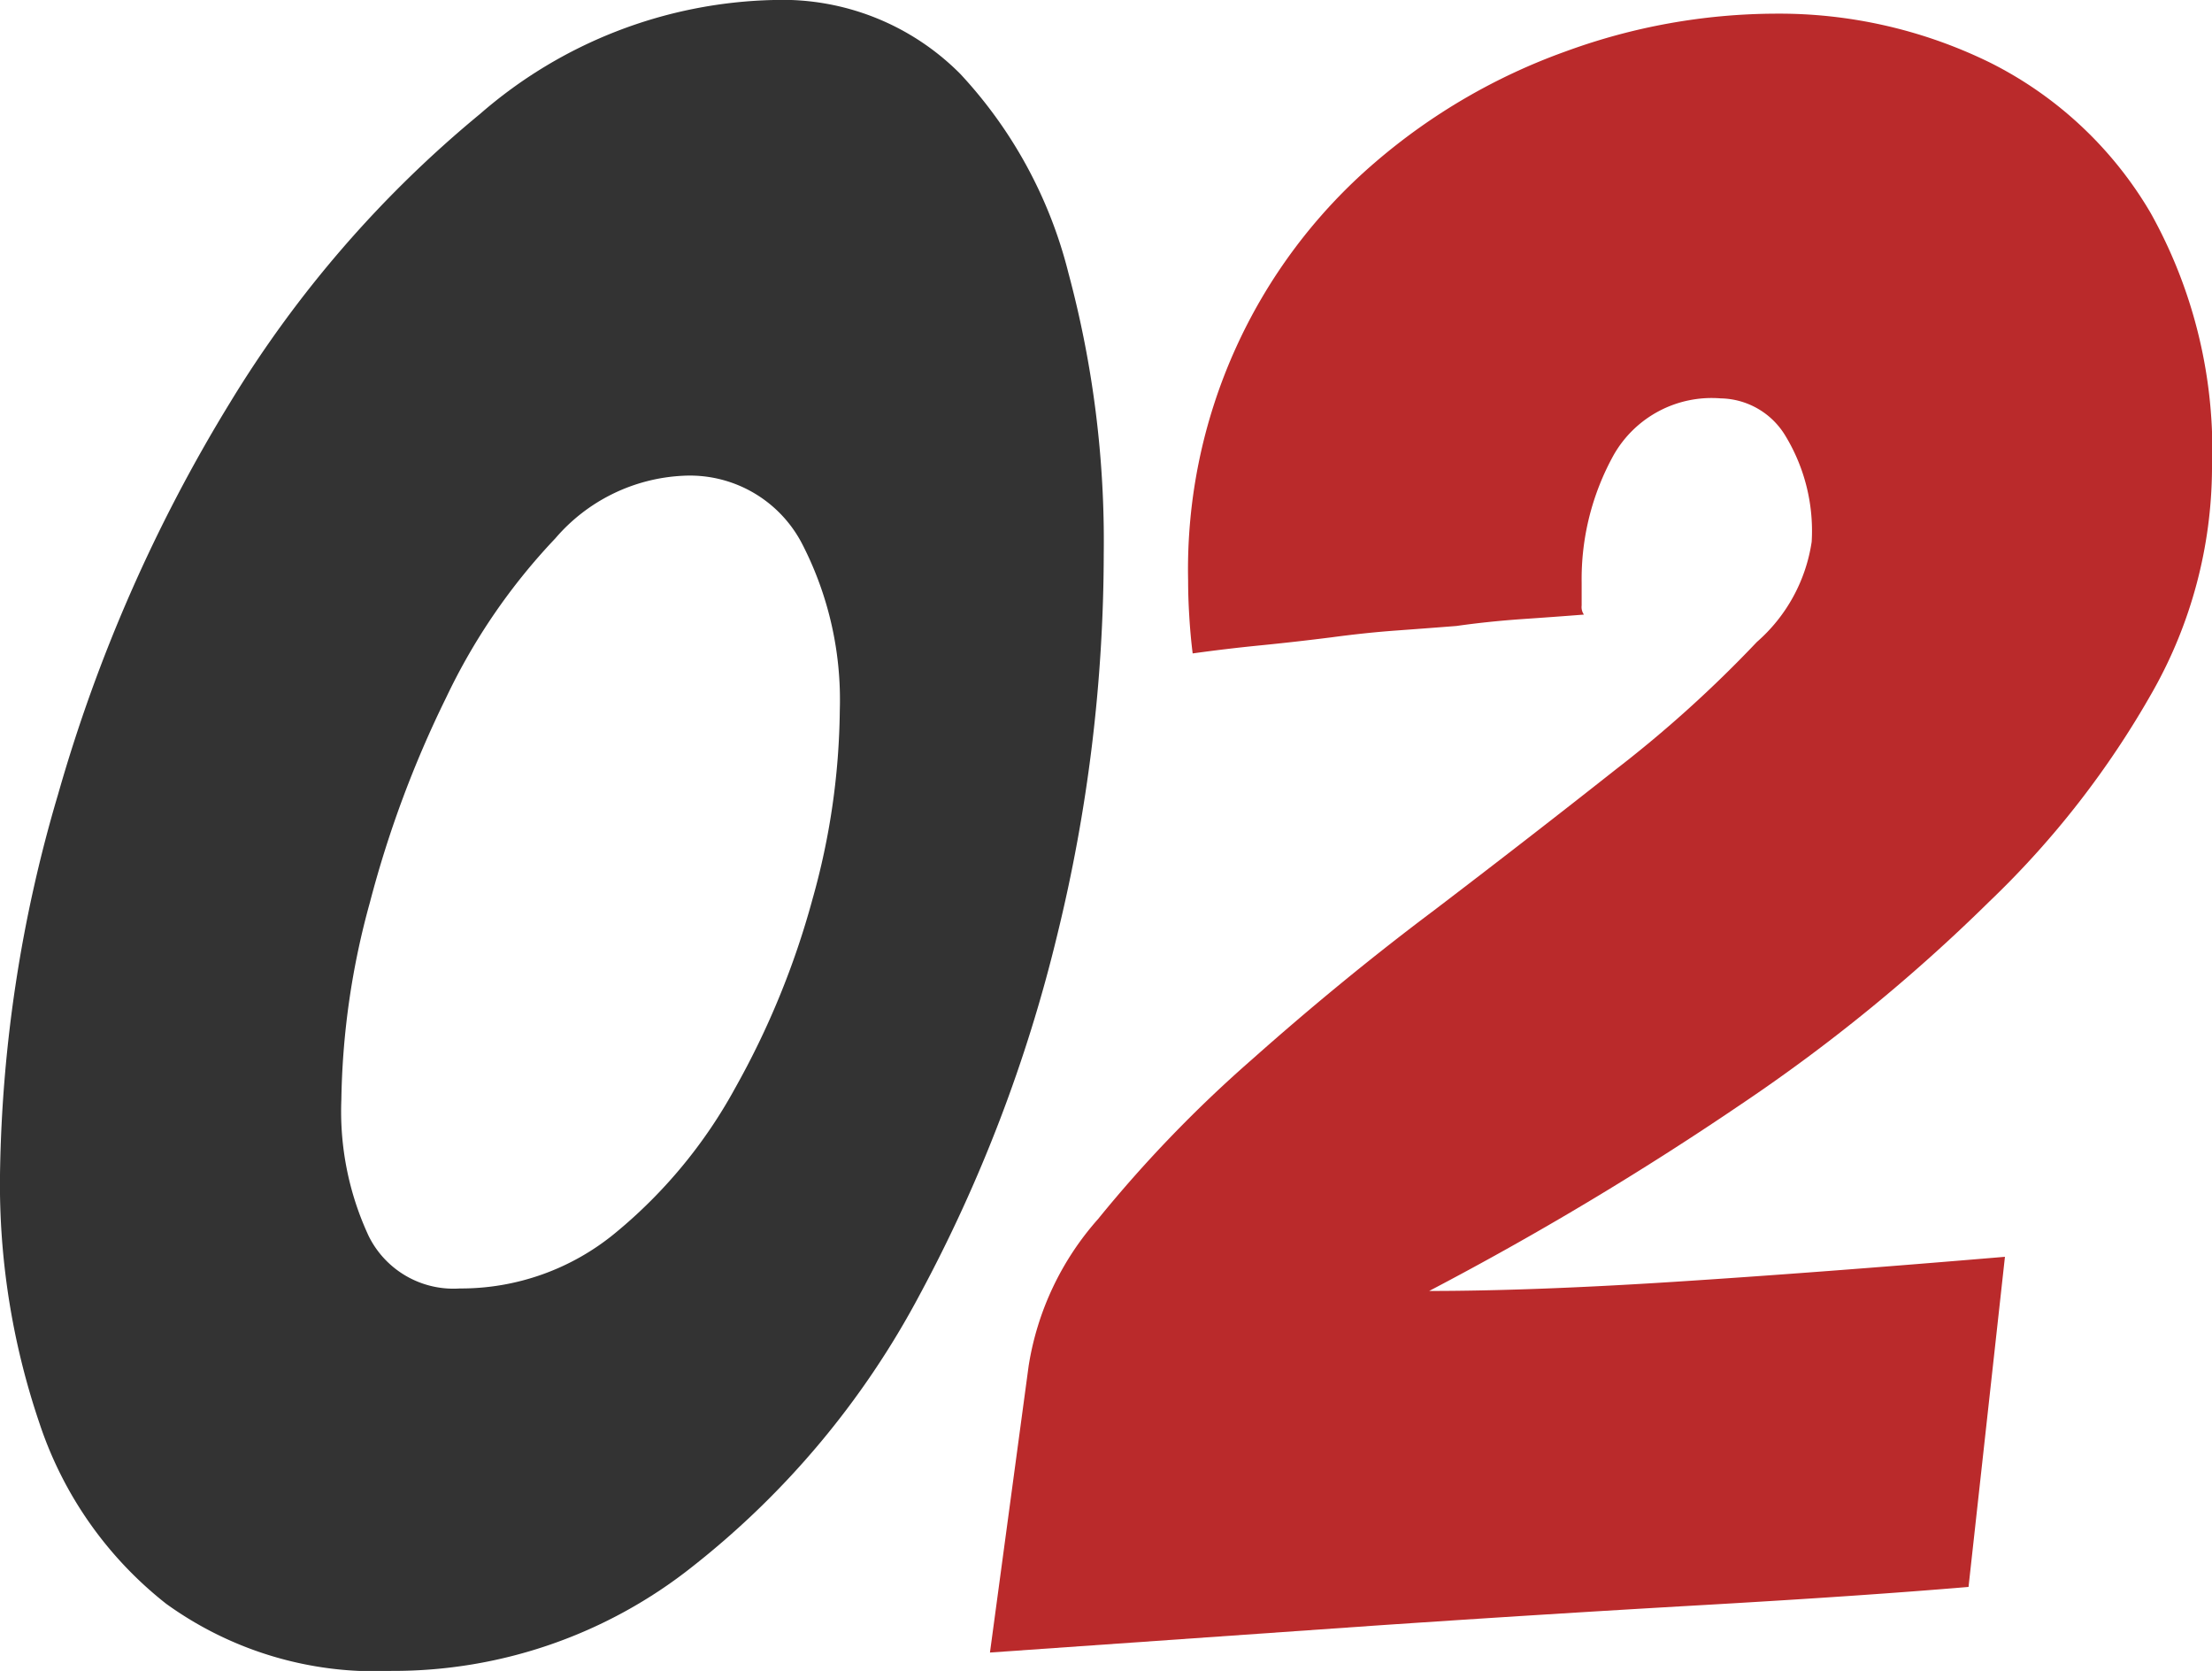
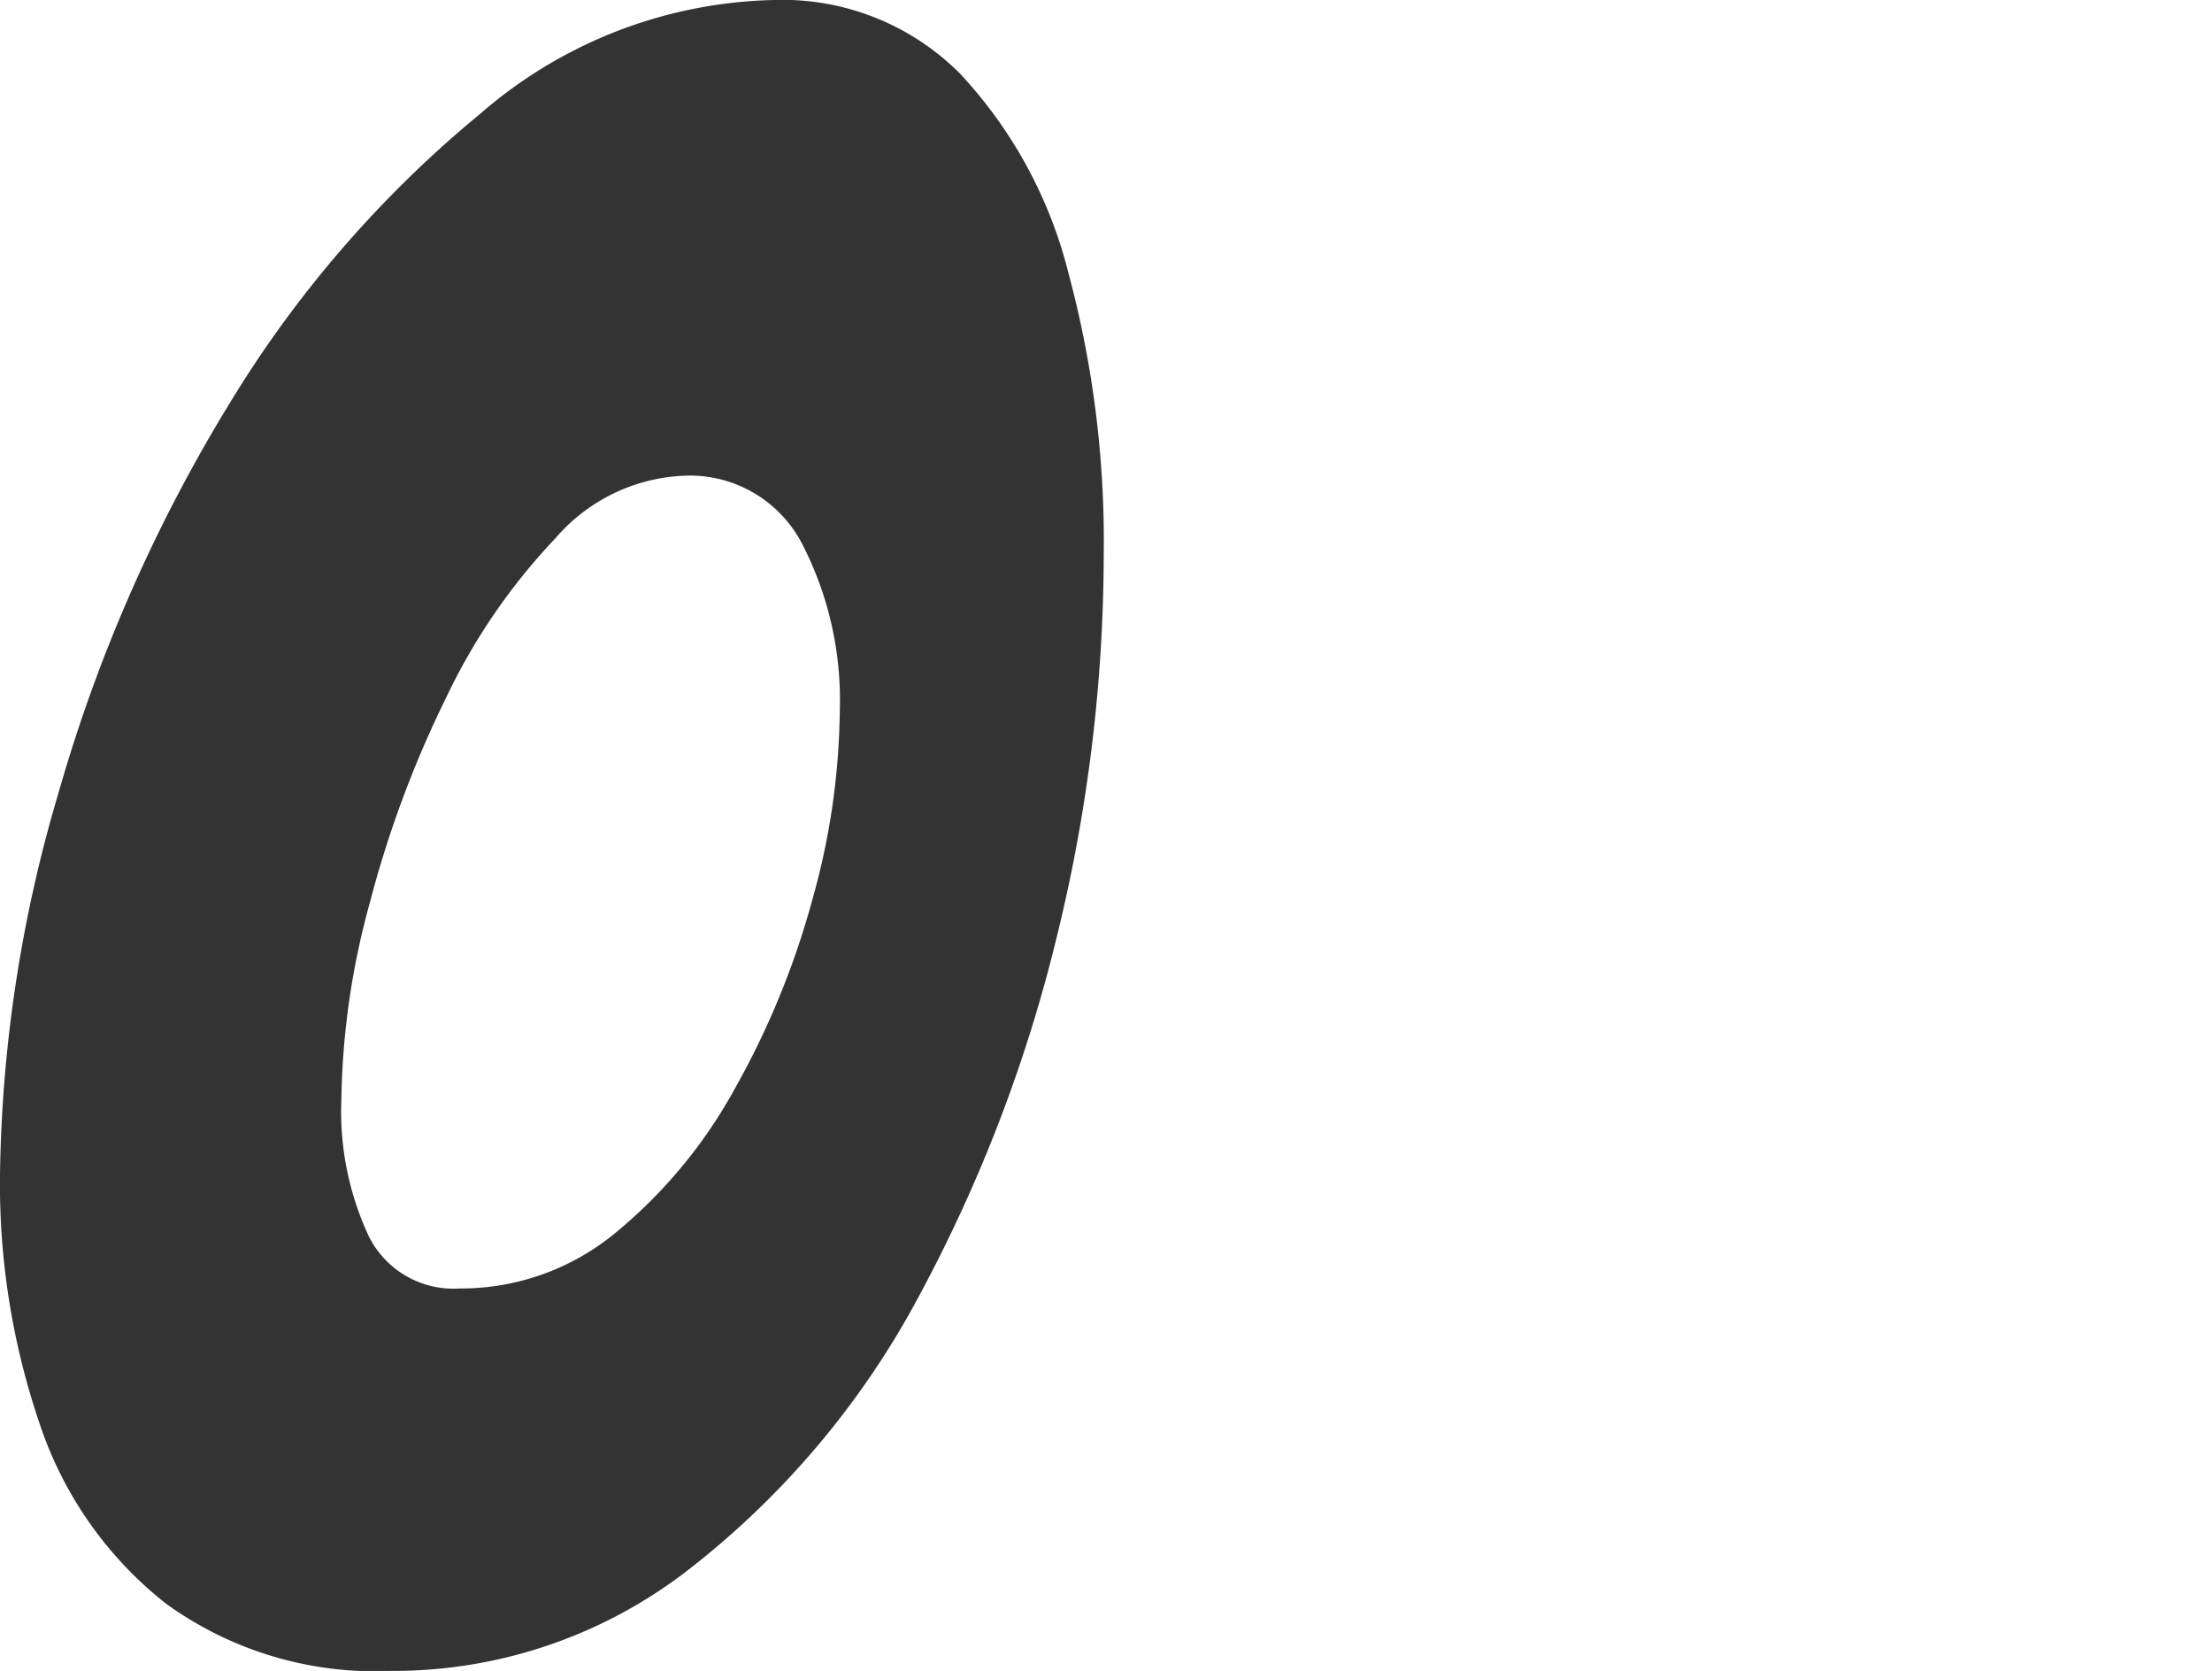
<svg xmlns="http://www.w3.org/2000/svg" width="52.487" height="39.637" viewBox="0 0 52.487 39.637">
  <defs>
    <clipPath id="clip-path">
      <rect id="長方形_7243" data-name="長方形 7243" width="52.487" height="39.637" transform="translate(0 0)" fill="none" />
    </clipPath>
  </defs>
  <g id="グループ_658" data-name="グループ 658" transform="translate(0 0)">
    <g id="グループ_657" data-name="グループ 657" clip-path="url(#clip-path)">
      <path id="パス_592" data-name="パス 592" d="M9.288,39.636a8.469,8.469,0,0,1-5.346-1.593,9.069,9.069,0,0,1-3-4.266A17.614,17.614,0,0,1,0,27.864a33.225,33.225,0,0,1,1.377-9.018A37.277,37.277,0,0,1,5.454,9.558,27.127,27.127,0,0,1,11.394,2.7,10.975,10.975,0,0,1,18.36,0a5.946,5.946,0,0,1,4.428,1.755A10.755,10.755,0,0,1,25.353,6.48a24.472,24.472,0,0,1,.837,6.642,38.193,38.193,0,0,1-1.107,9.072,35.619,35.619,0,0,1-3.267,8.532,20.319,20.319,0,0,1-5.373,6.426,11.417,11.417,0,0,1-7.155,2.484m1.62-9.072a5.752,5.752,0,0,0,3.7-1.323,11.716,11.716,0,0,0,2.835-3.429,19.629,19.629,0,0,0,1.836-4.482,17.062,17.062,0,0,0,.648-4.482,8.076,8.076,0,0,0-.891-3.942,3,3,0,0,0-2.835-1.62,4.256,4.256,0,0,0-3.024,1.485,14.532,14.532,0,0,0-2.592,3.78,25.689,25.689,0,0,0-1.809,4.86A18.466,18.466,0,0,0,8.1,26.082a7,7,0,0,0,.649,3.24,2.243,2.243,0,0,0,2.16,1.242" fill="#333" />
-       <path id="パス_593" data-name="パス 593" d="M23.49,39.2l.918-6.8a6.856,6.856,0,0,1,1.647-3.483A30.8,30.8,0,0,1,29.7,25.138q2.158-1.917,4.32-3.538,2.268-1.728,4.32-3.348a29.054,29.054,0,0,0,3.348-3.024,3.919,3.919,0,0,0,1.3-2.376,4.344,4.344,0,0,0-.621-2.51,1.828,1.828,0,0,0-1.538-.892A2.674,2.674,0,0,0,38.286,10.8a6.07,6.07,0,0,0-.756,3.023v.54a.309.309,0,0,0,.054.216q-.7.055-1.486.108c-.521.037-1.035.09-1.539.162q-.7.055-1.43.108t-1.539.162q-.865.109-1.674.189T28.3,15.5q-.054-.43-.081-.891c-.019-.305-.027-.585-.027-.837a12.715,12.715,0,0,1,4.455-9.936,14.358,14.358,0,0,1,4.508-2.618A14.613,14.613,0,0,1,42.12.324a11.371,11.371,0,0,1,5.1,1.161A9.173,9.173,0,0,1,51.03,5.05a11.541,11.541,0,0,1,1.457,6.074,10.85,10.85,0,0,1-1.4,5.266,21.552,21.552,0,0,1-3.888,5,40.865,40.865,0,0,1-5.887,4.805,75.6,75.6,0,0,1-7.4,4.428q2.43,0,5.805-.216t7.857-.594l-.864,7.831q-2.54.215-6.319.431t-7.775.487Z" fill="#ba2a2b" />
    </g>
  </g>
</svg>